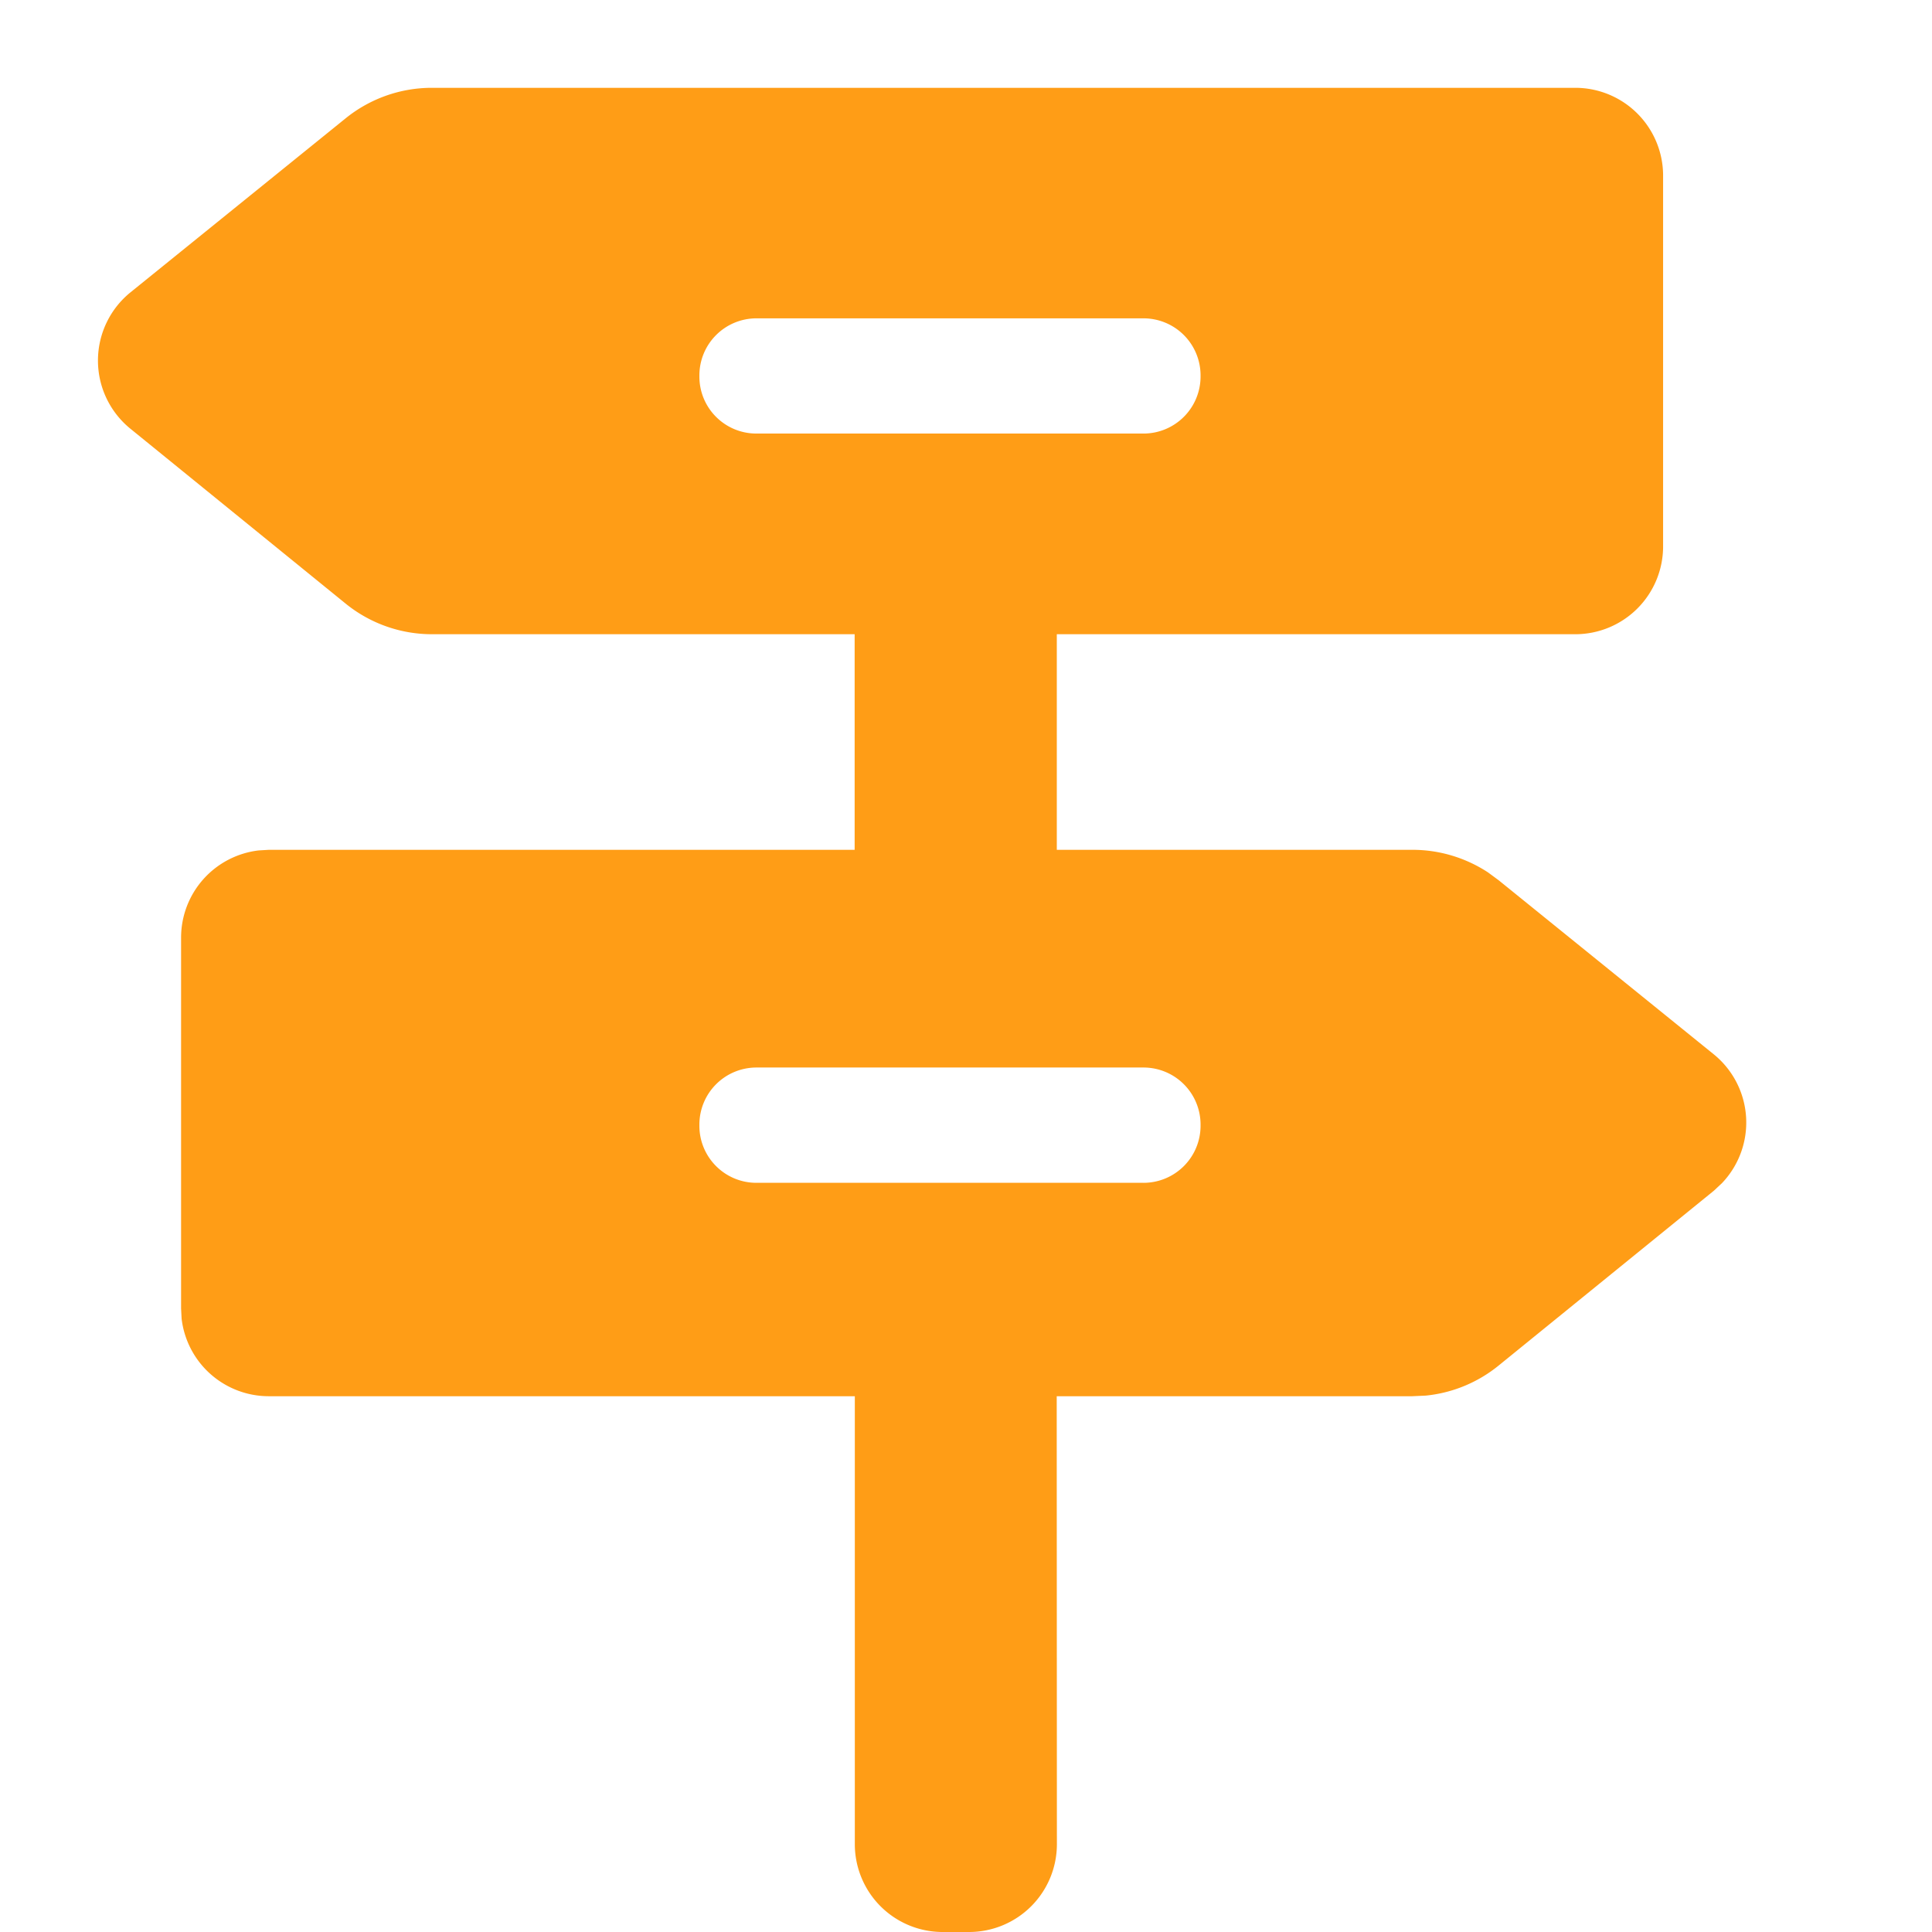
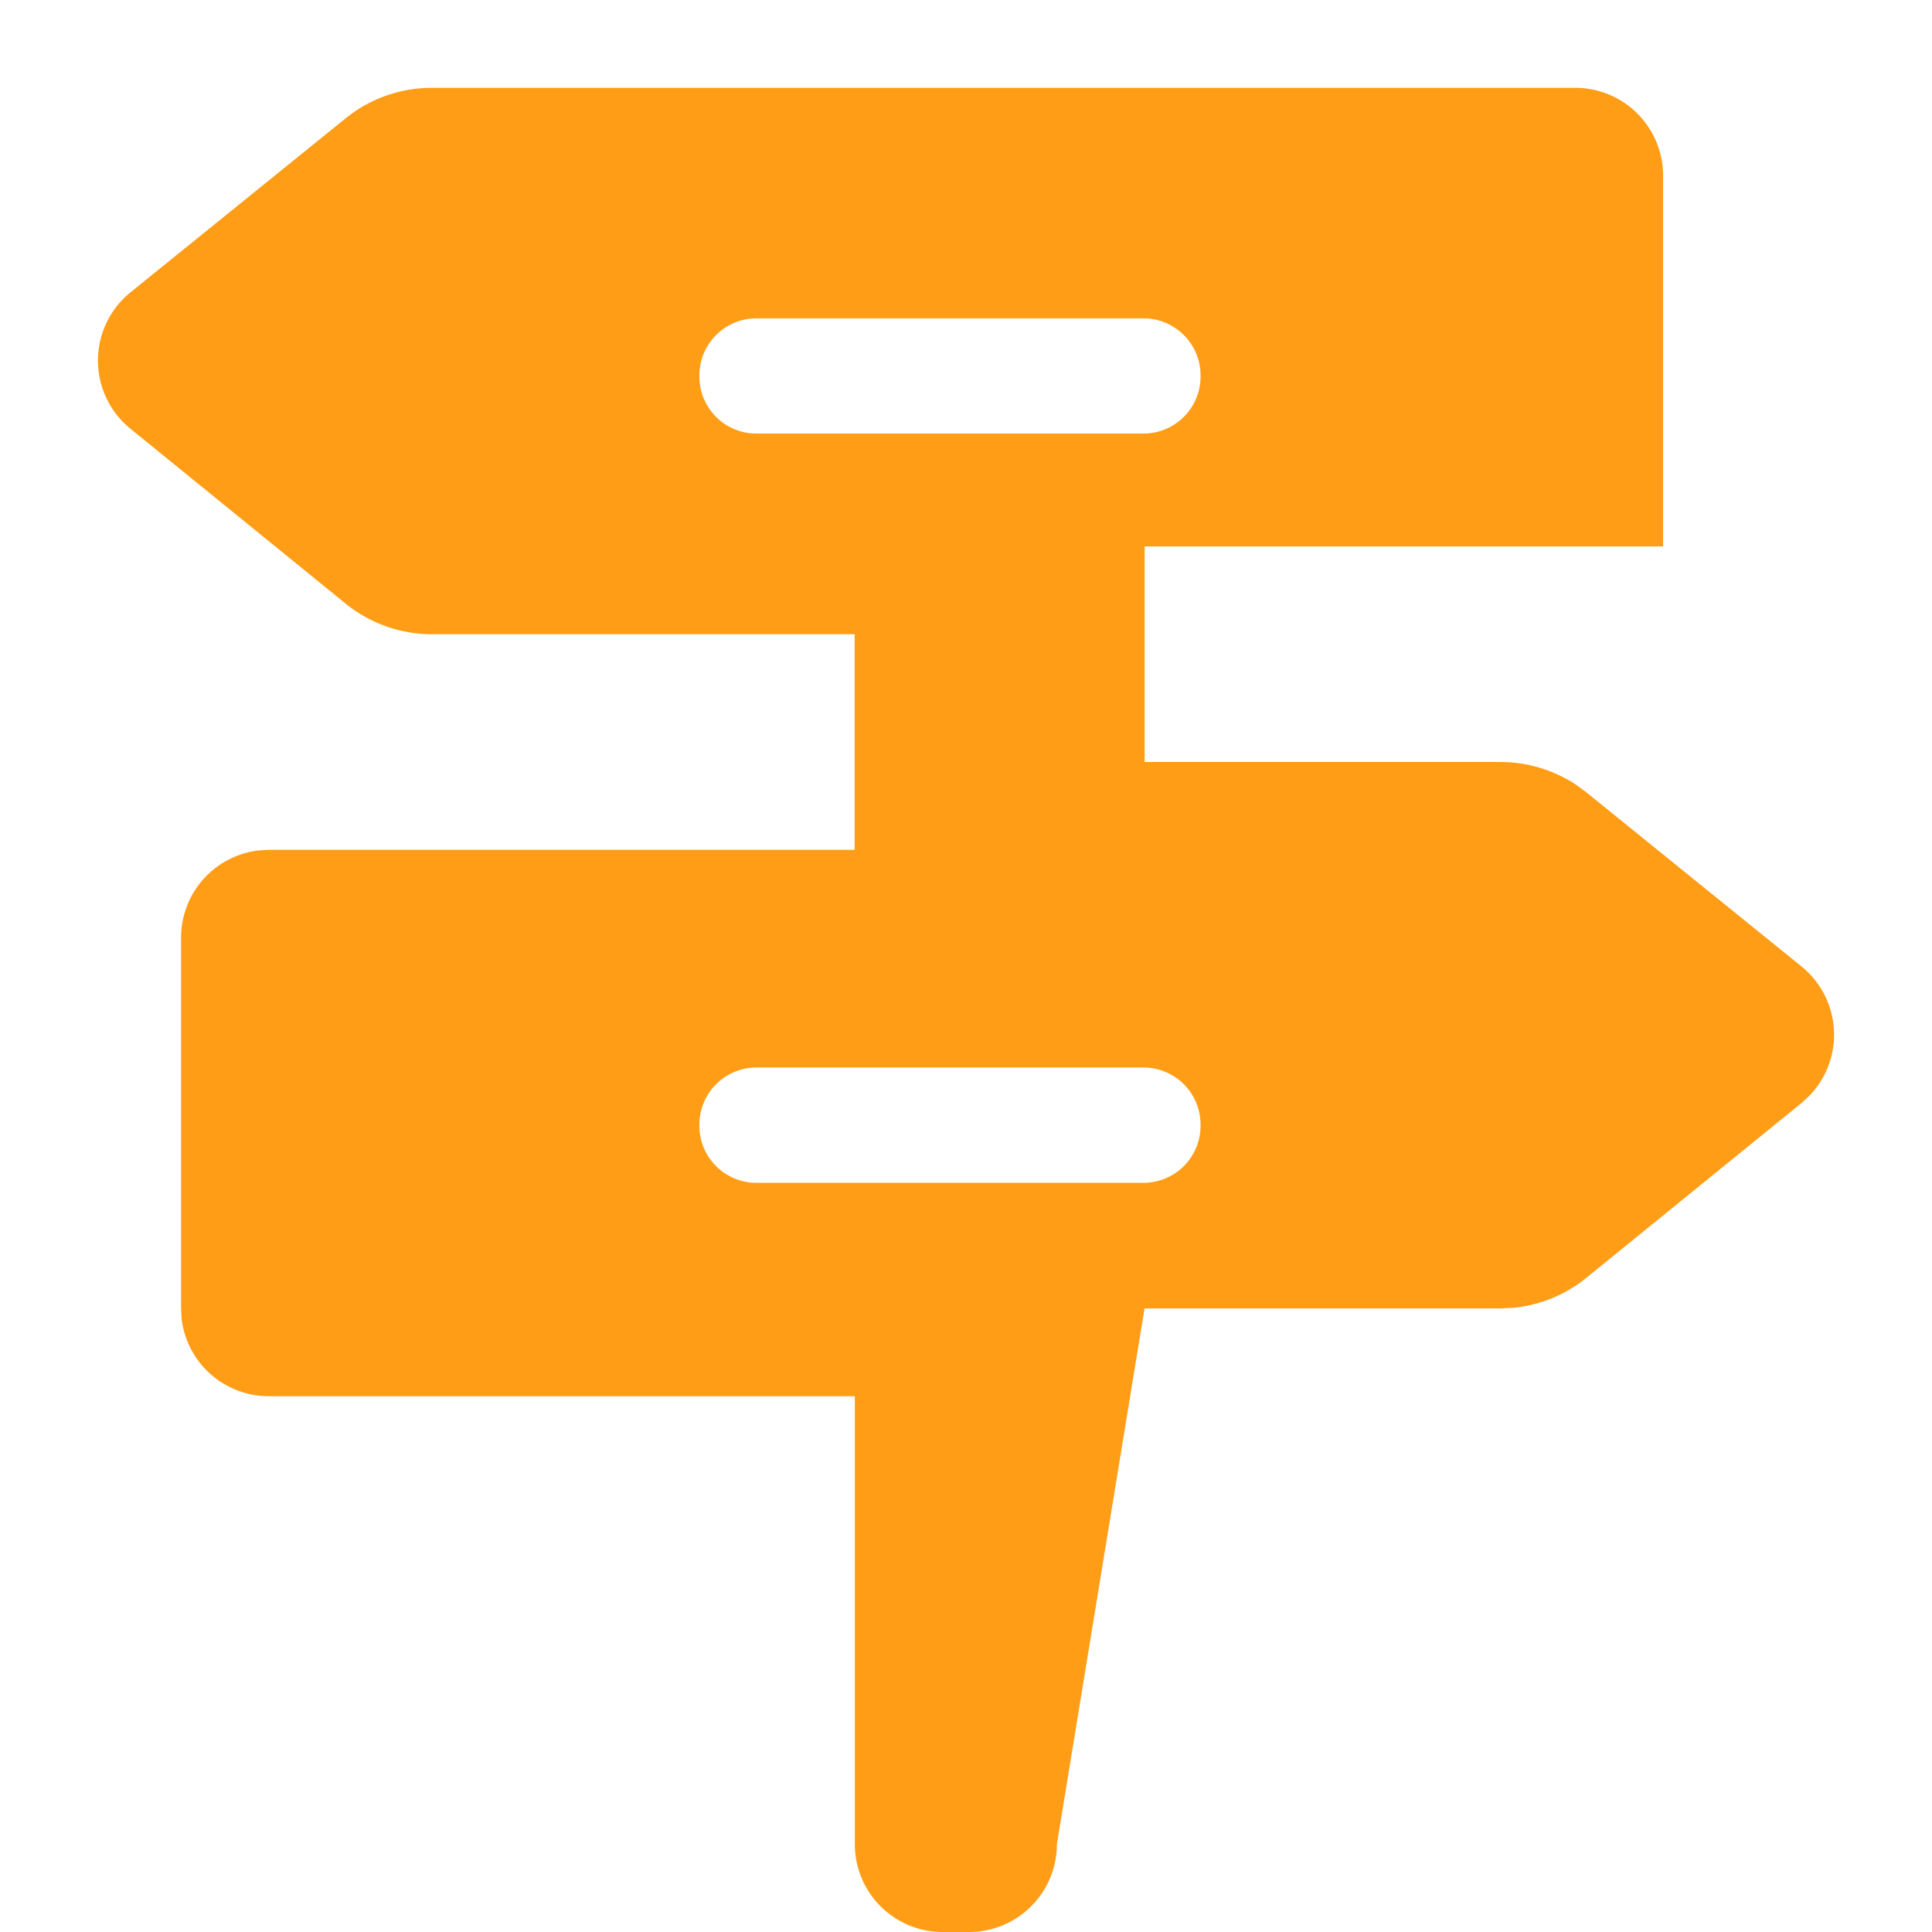
<svg xmlns="http://www.w3.org/2000/svg" t="1747187888788" class="icon" viewBox="0 0 1024 1024" version="1.1" p-id="5984" width="200" height="200">
-   <path d="M834.932 46.545a46.545 46.545 0 0 1 46.545 46.545v196.515a46.545 46.545 0 0 1-46.545 46.545h-274.804v114.269h188.509c14.289 0 28.16 4.189 40.029 11.962l5.679 4.189 113.943 92.207a46.545 46.545 0 0 1 4.375 68.329l-4.282 4.003-114.036 92.625a72.611 72.611 0 0 1-38.633 15.965l-7.121 0.326h-188.509L560.175 977.455a46.545 46.545 0 0 1-46.545 46.545h-14.01a46.545 46.545 0 0 1-46.545-46.545v-237.428H142.522a46.545 46.545 0 0 1-46.266-41.1l-0.279-5.446v-196.515a46.545 46.545 0 0 1 41.1-46.22l5.446-0.326h310.458V336.151H228.911a72.611 72.611 0 0 1-45.801-16.291l-113.99-92.625a46.545 46.545 0 0 1 0.093-72.332l113.943-92.16A72.611 72.611 0 0 1 228.771 46.545h606.161z m-228.864 519.261H400.943a30.255 30.255 0 0 0-30.255 30.255v0.605c0 16.71 13.498 30.255 30.255 30.255h205.126a30.255 30.255 0 0 0 30.255-30.255v-0.605a30.255 30.255 0 0 0-30.255-30.255z m0-397.079H400.943a30.255 30.255 0 0 0-30.255 30.255v0.559c0 16.756 13.498 30.255 30.255 30.255h205.126a30.255 30.255 0 0 0 30.255-30.255v-0.559a30.255 30.255 0 0 0-30.255-30.255z" fill="#FF9D16" p-id="5985" />
+   <path d="M834.932 46.545a46.545 46.545 0 0 1 46.545 46.545v196.515h-274.804v114.269h188.509c14.289 0 28.16 4.189 40.029 11.962l5.679 4.189 113.943 92.207a46.545 46.545 0 0 1 4.375 68.329l-4.282 4.003-114.036 92.625a72.611 72.611 0 0 1-38.633 15.965l-7.121 0.326h-188.509L560.175 977.455a46.545 46.545 0 0 1-46.545 46.545h-14.01a46.545 46.545 0 0 1-46.545-46.545v-237.428H142.522a46.545 46.545 0 0 1-46.266-41.1l-0.279-5.446v-196.515a46.545 46.545 0 0 1 41.1-46.22l5.446-0.326h310.458V336.151H228.911a72.611 72.611 0 0 1-45.801-16.291l-113.99-92.625a46.545 46.545 0 0 1 0.093-72.332l113.943-92.16A72.611 72.611 0 0 1 228.771 46.545h606.161z m-228.864 519.261H400.943a30.255 30.255 0 0 0-30.255 30.255v0.605c0 16.71 13.498 30.255 30.255 30.255h205.126a30.255 30.255 0 0 0 30.255-30.255v-0.605a30.255 30.255 0 0 0-30.255-30.255z m0-397.079H400.943a30.255 30.255 0 0 0-30.255 30.255v0.559c0 16.756 13.498 30.255 30.255 30.255h205.126a30.255 30.255 0 0 0 30.255-30.255v-0.559a30.255 30.255 0 0 0-30.255-30.255z" fill="#FF9D16" p-id="5985" />
</svg>